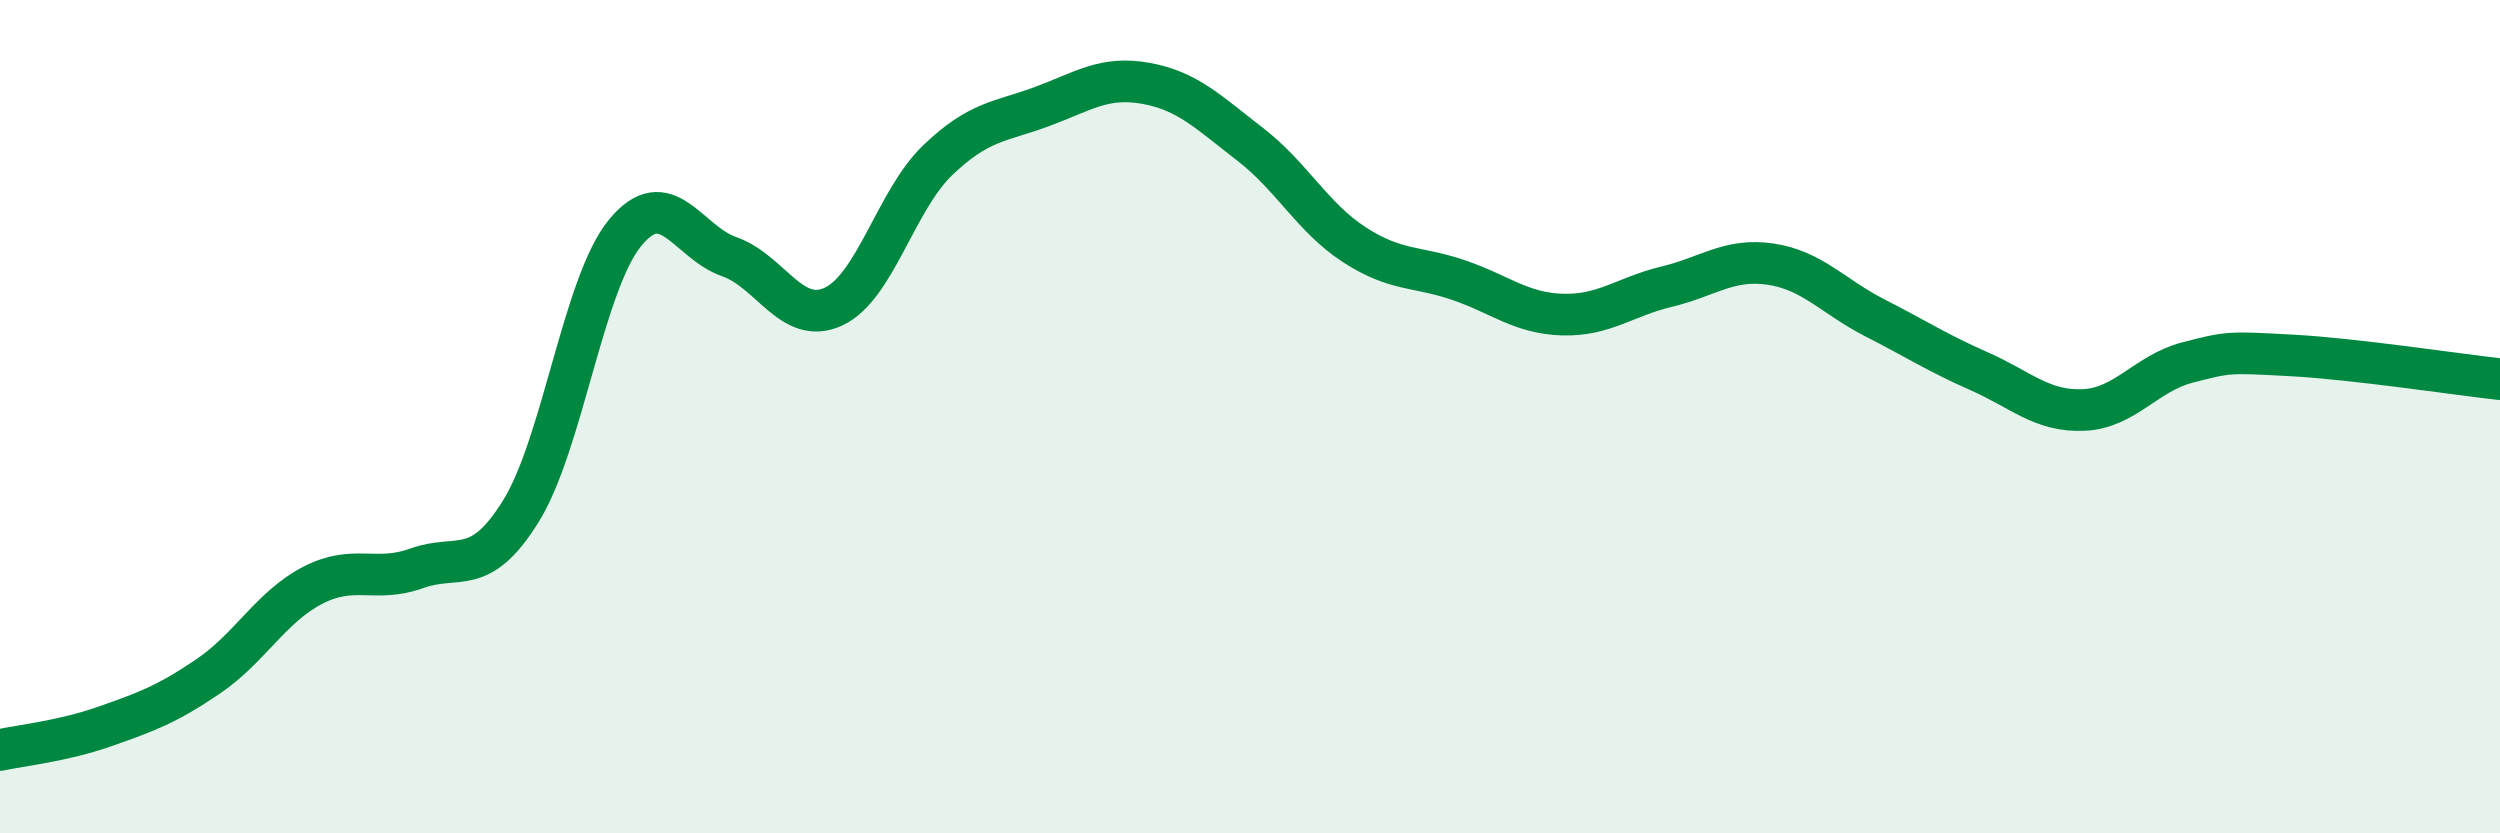
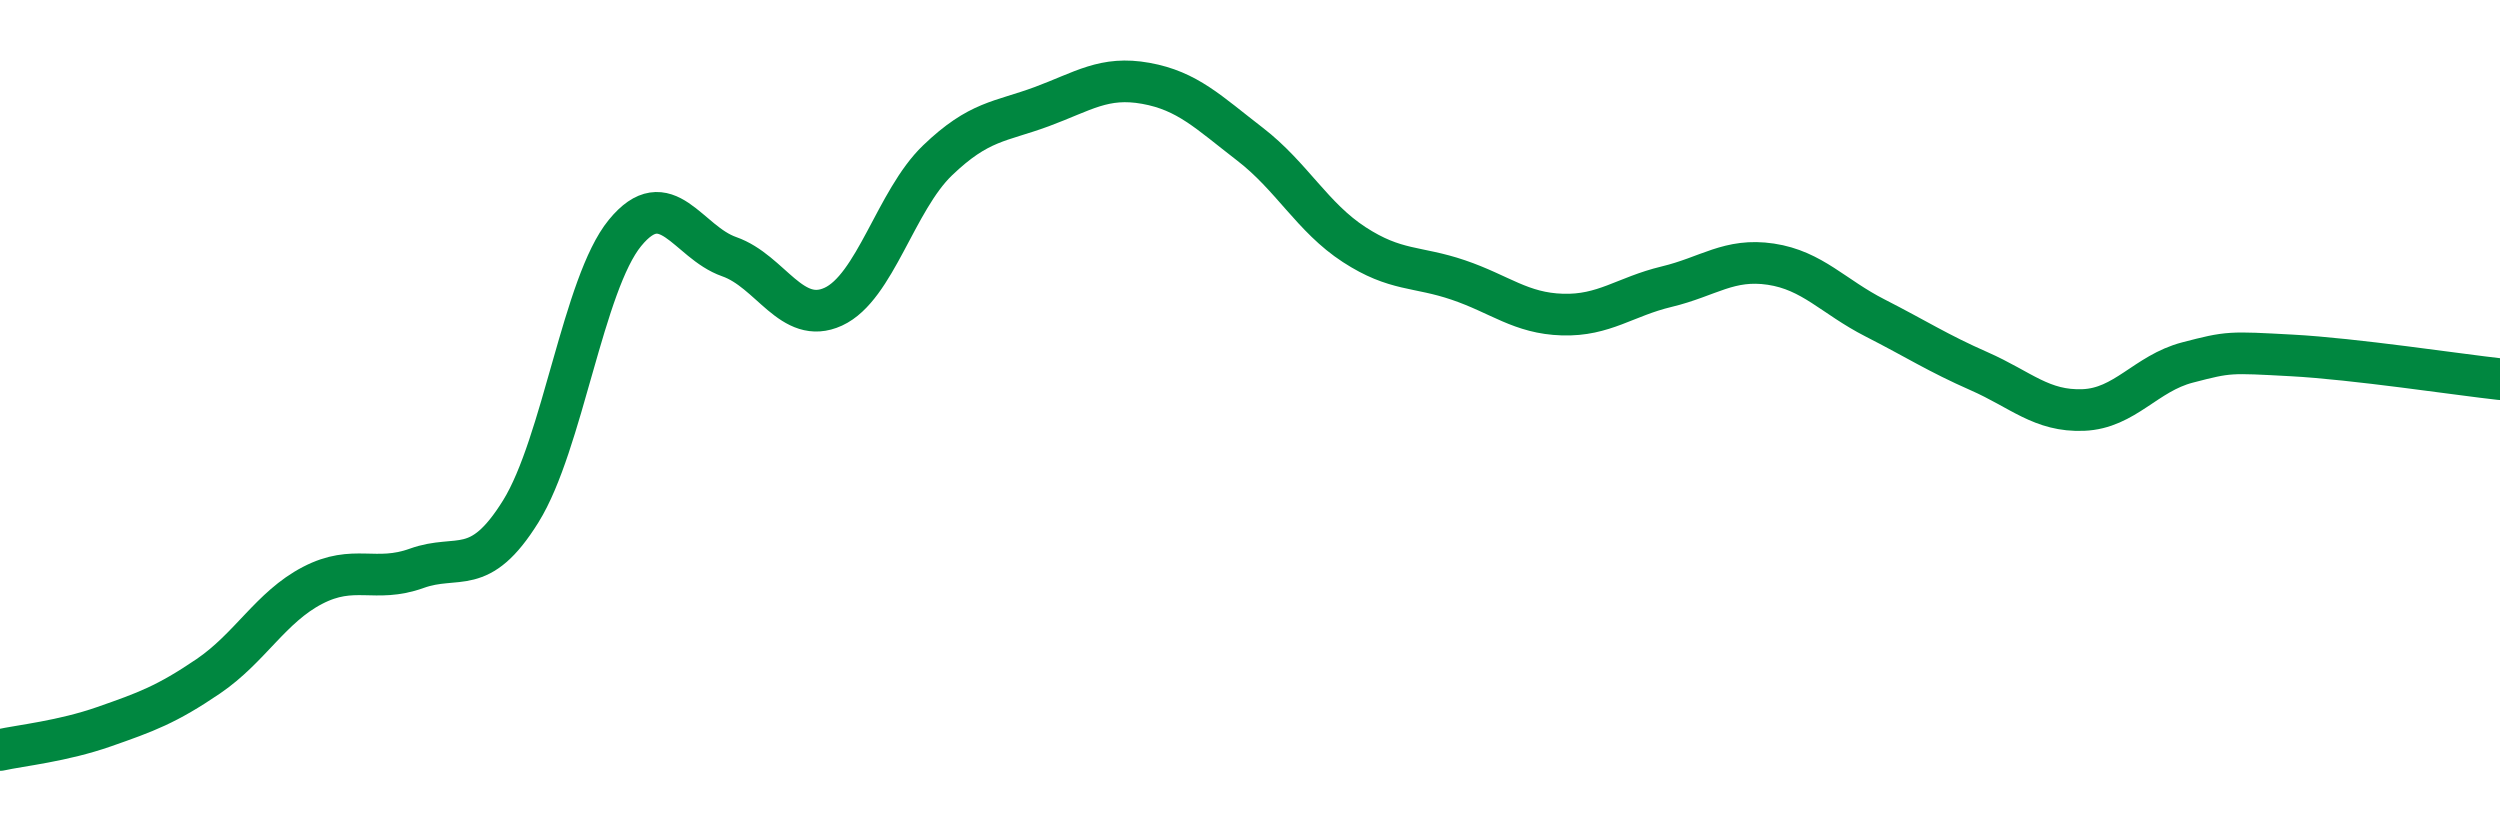
<svg xmlns="http://www.w3.org/2000/svg" width="60" height="20" viewBox="0 0 60 20">
-   <path d="M 0,18 C 0.5,17.89 1.5,17.79 2.5,17.44 C 3.5,17.09 4,16.91 5,16.23 C 6,15.55 6.5,14.57 7.5,14.05 C 8.5,13.53 9,14 10,13.64 C 11,13.28 11.5,13.88 12.5,12.27 C 13.5,10.66 14,6.81 15,5.59 C 16,4.37 16.5,5.81 17.5,6.16 C 18.5,6.51 19,7.82 20,7.36 C 21,6.9 21.5,4.81 22.5,3.85 C 23.5,2.89 24,2.93 25,2.56 C 26,2.19 26.5,1.82 27.5,2 C 28.5,2.18 29,2.69 30,3.46 C 31,4.23 31.5,5.22 32.5,5.87 C 33.5,6.52 34,6.38 35,6.72 C 36,7.06 36.5,7.52 37.5,7.55 C 38.5,7.58 39,7.12 40,6.88 C 41,6.64 41.5,6.19 42.5,6.34 C 43.5,6.49 44,7.12 45,7.63 C 46,8.14 46.5,8.47 47.5,8.91 C 48.5,9.35 49,9.88 50,9.84 C 51,9.8 51.5,8.96 52.5,8.7 C 53.5,8.44 53.5,8.45 55,8.53 C 56.5,8.61 59,8.99 60,9.1L60 20L0 20Z" fill="#008740" opacity="0.1" stroke-linecap="round" stroke-linejoin="round" />
  <path d="M 0,18 C 0.5,17.89 1.5,17.79 2.5,17.44 C 3.5,17.09 4,16.91 5,16.23 C 6,15.55 6.5,14.57 7.5,14.05 C 8.5,13.53 9,14 10,13.64 C 11,13.28 11.5,13.88 12.5,12.27 C 13.5,10.66 14,6.81 15,5.59 C 16,4.37 16.5,5.81 17.5,6.16 C 18.5,6.51 19,7.82 20,7.36 C 21,6.9 21.5,4.81 22.5,3.85 C 23.5,2.89 24,2.93 25,2.56 C 26,2.19 26.5,1.82 27.5,2 C 28.5,2.18 29,2.69 30,3.46 C 31,4.23 31.5,5.22 32.5,5.87 C 33.5,6.52 34,6.38 35,6.72 C 36,7.06 36.5,7.52 37.5,7.55 C 38.5,7.58 39,7.12 40,6.88 C 41,6.64 41.5,6.19 42.5,6.34 C 43.5,6.49 44,7.12 45,7.63 C 46,8.14 46.5,8.47 47.5,8.91 C 48.5,9.35 49,9.88 50,9.84 C 51,9.8 51.5,8.96 52.5,8.7 C 53.5,8.44 53.5,8.45 55,8.53 C 56.5,8.61 59,8.99 60,9.1" stroke="#008740" stroke-width="1" fill="none" stroke-linecap="round" stroke-linejoin="round" />
</svg>